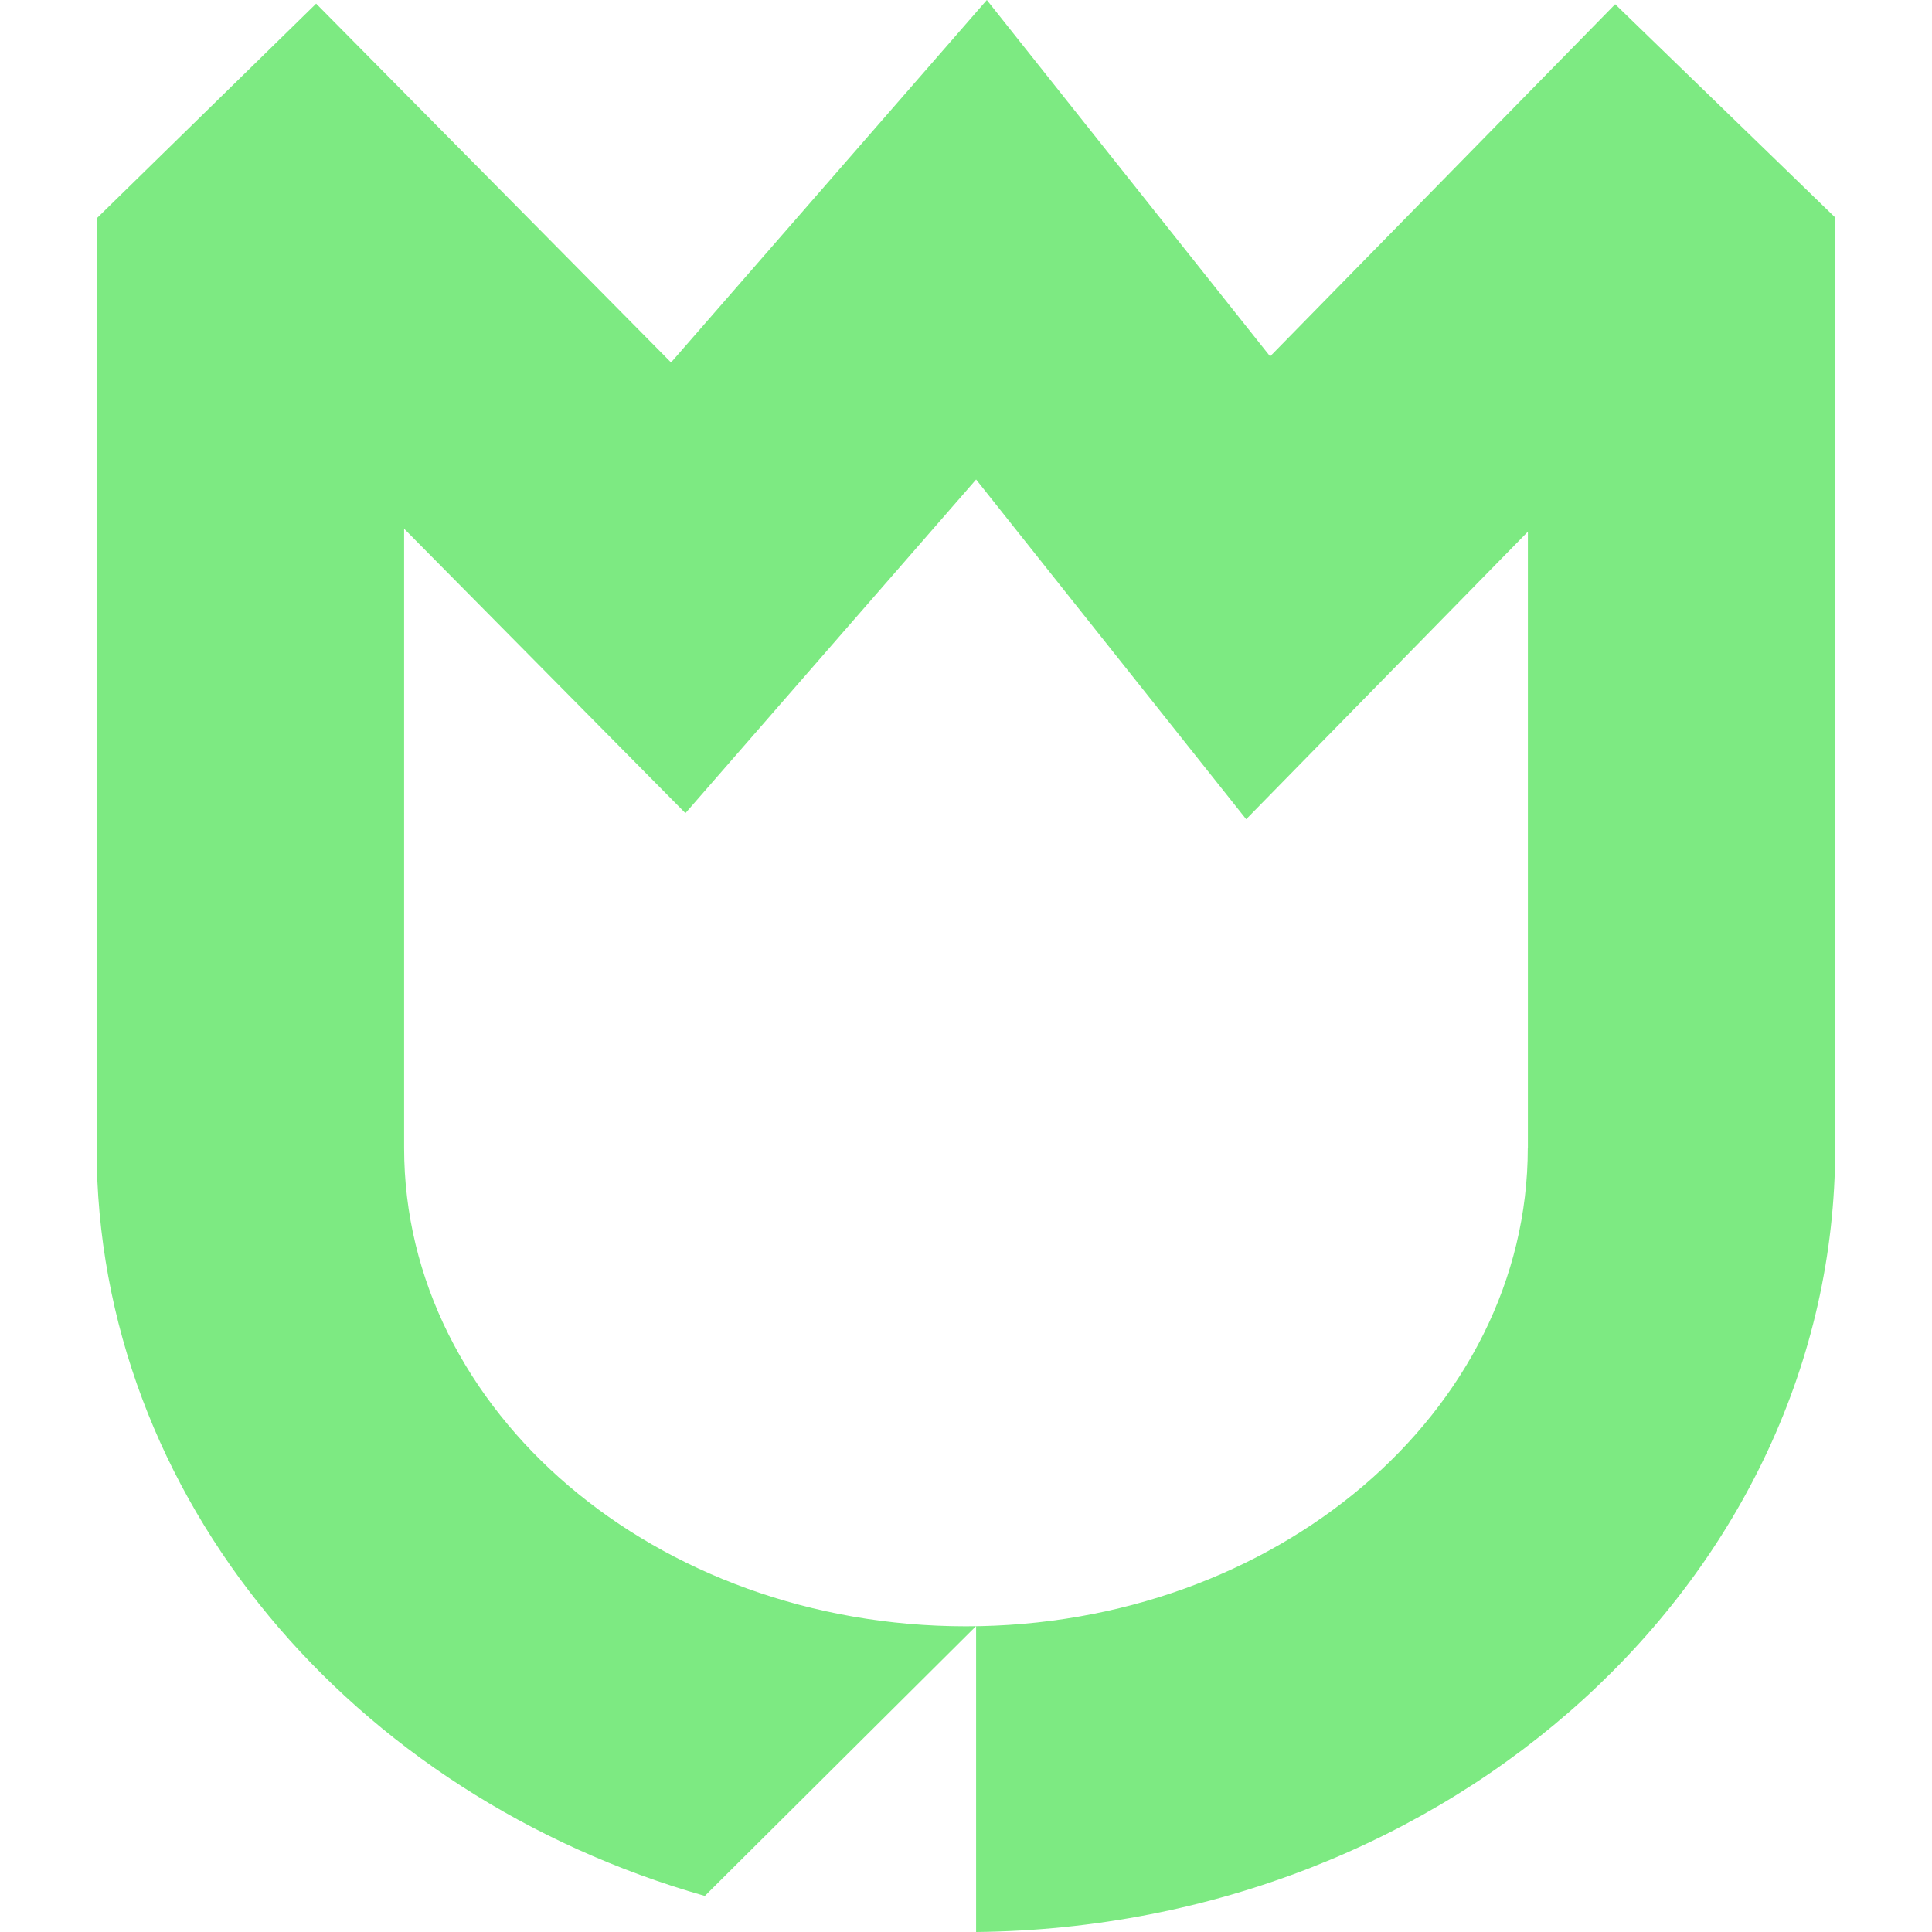
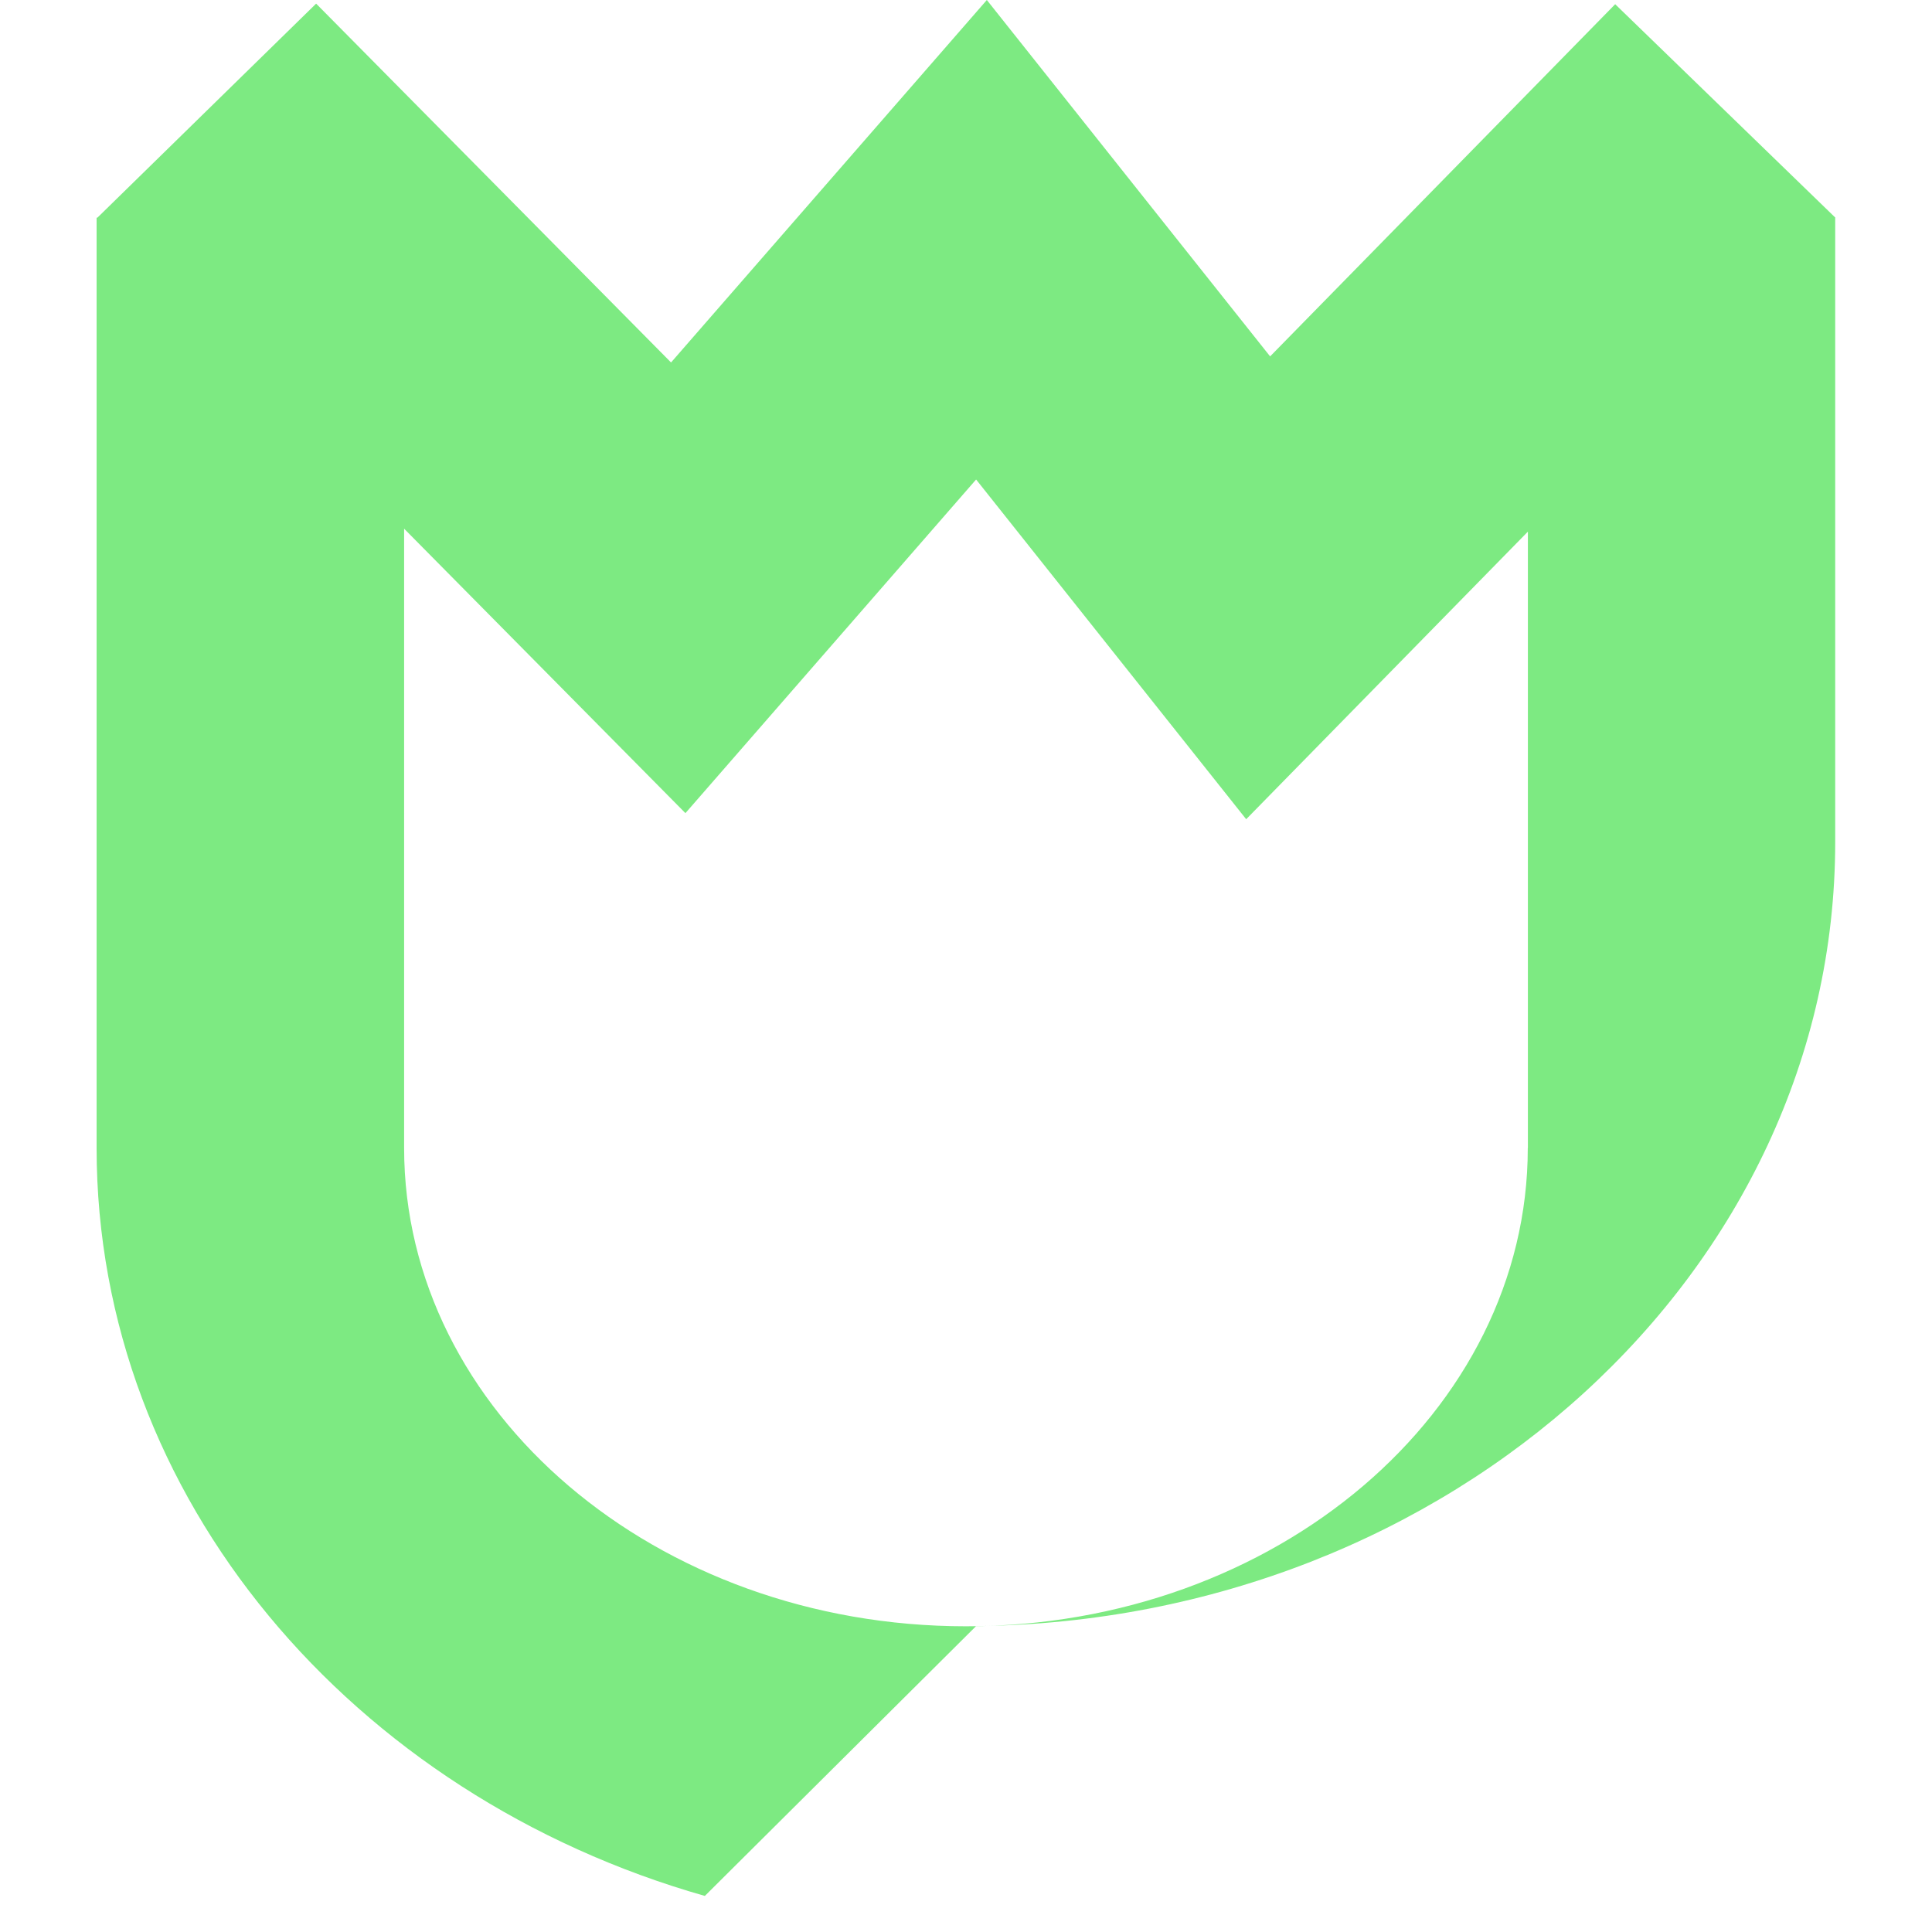
<svg xmlns="http://www.w3.org/2000/svg" fill="none" viewBox="0 0 420 420">
-   <path fill="#7DEA82" d="M399 47.325 351.126.916l-75.013 76.56L214.53 0l-68.651 78.797L68.724.788 21.17 47.325H21v202.212c0 76.176 55.67 140.824 132.226 162.622l58.97-58.661V420c103.18-1.087 186.761-77.113 186.761-170.442V47.346h.022l.021-.021Zm-66.873 202.233c0 57.34-54.793 103.983-122.138 103.983-67.344 0-122.137-46.643-122.137-103.983V114.935l61.154 61.835 63.19-72.532 58.712 73.853 61.24-62.517v133.984h-.021Z" />
+   <path fill="#7DEA82" d="M399 47.325 351.126.916l-75.013 76.56L214.53 0l-68.651 78.797L68.724.788 21.17 47.325H21v202.212c0 76.176 55.67 140.824 132.226 162.622l58.97-58.661c103.18-1.087 186.761-77.113 186.761-170.442V47.346h.022l.021-.021Zm-66.873 202.233c0 57.34-54.793 103.983-122.138 103.983-67.344 0-122.137-46.643-122.137-103.983V114.935l61.154 61.835 63.19-72.532 58.712 73.853 61.24-62.517v133.984h-.021Z" />
</svg>